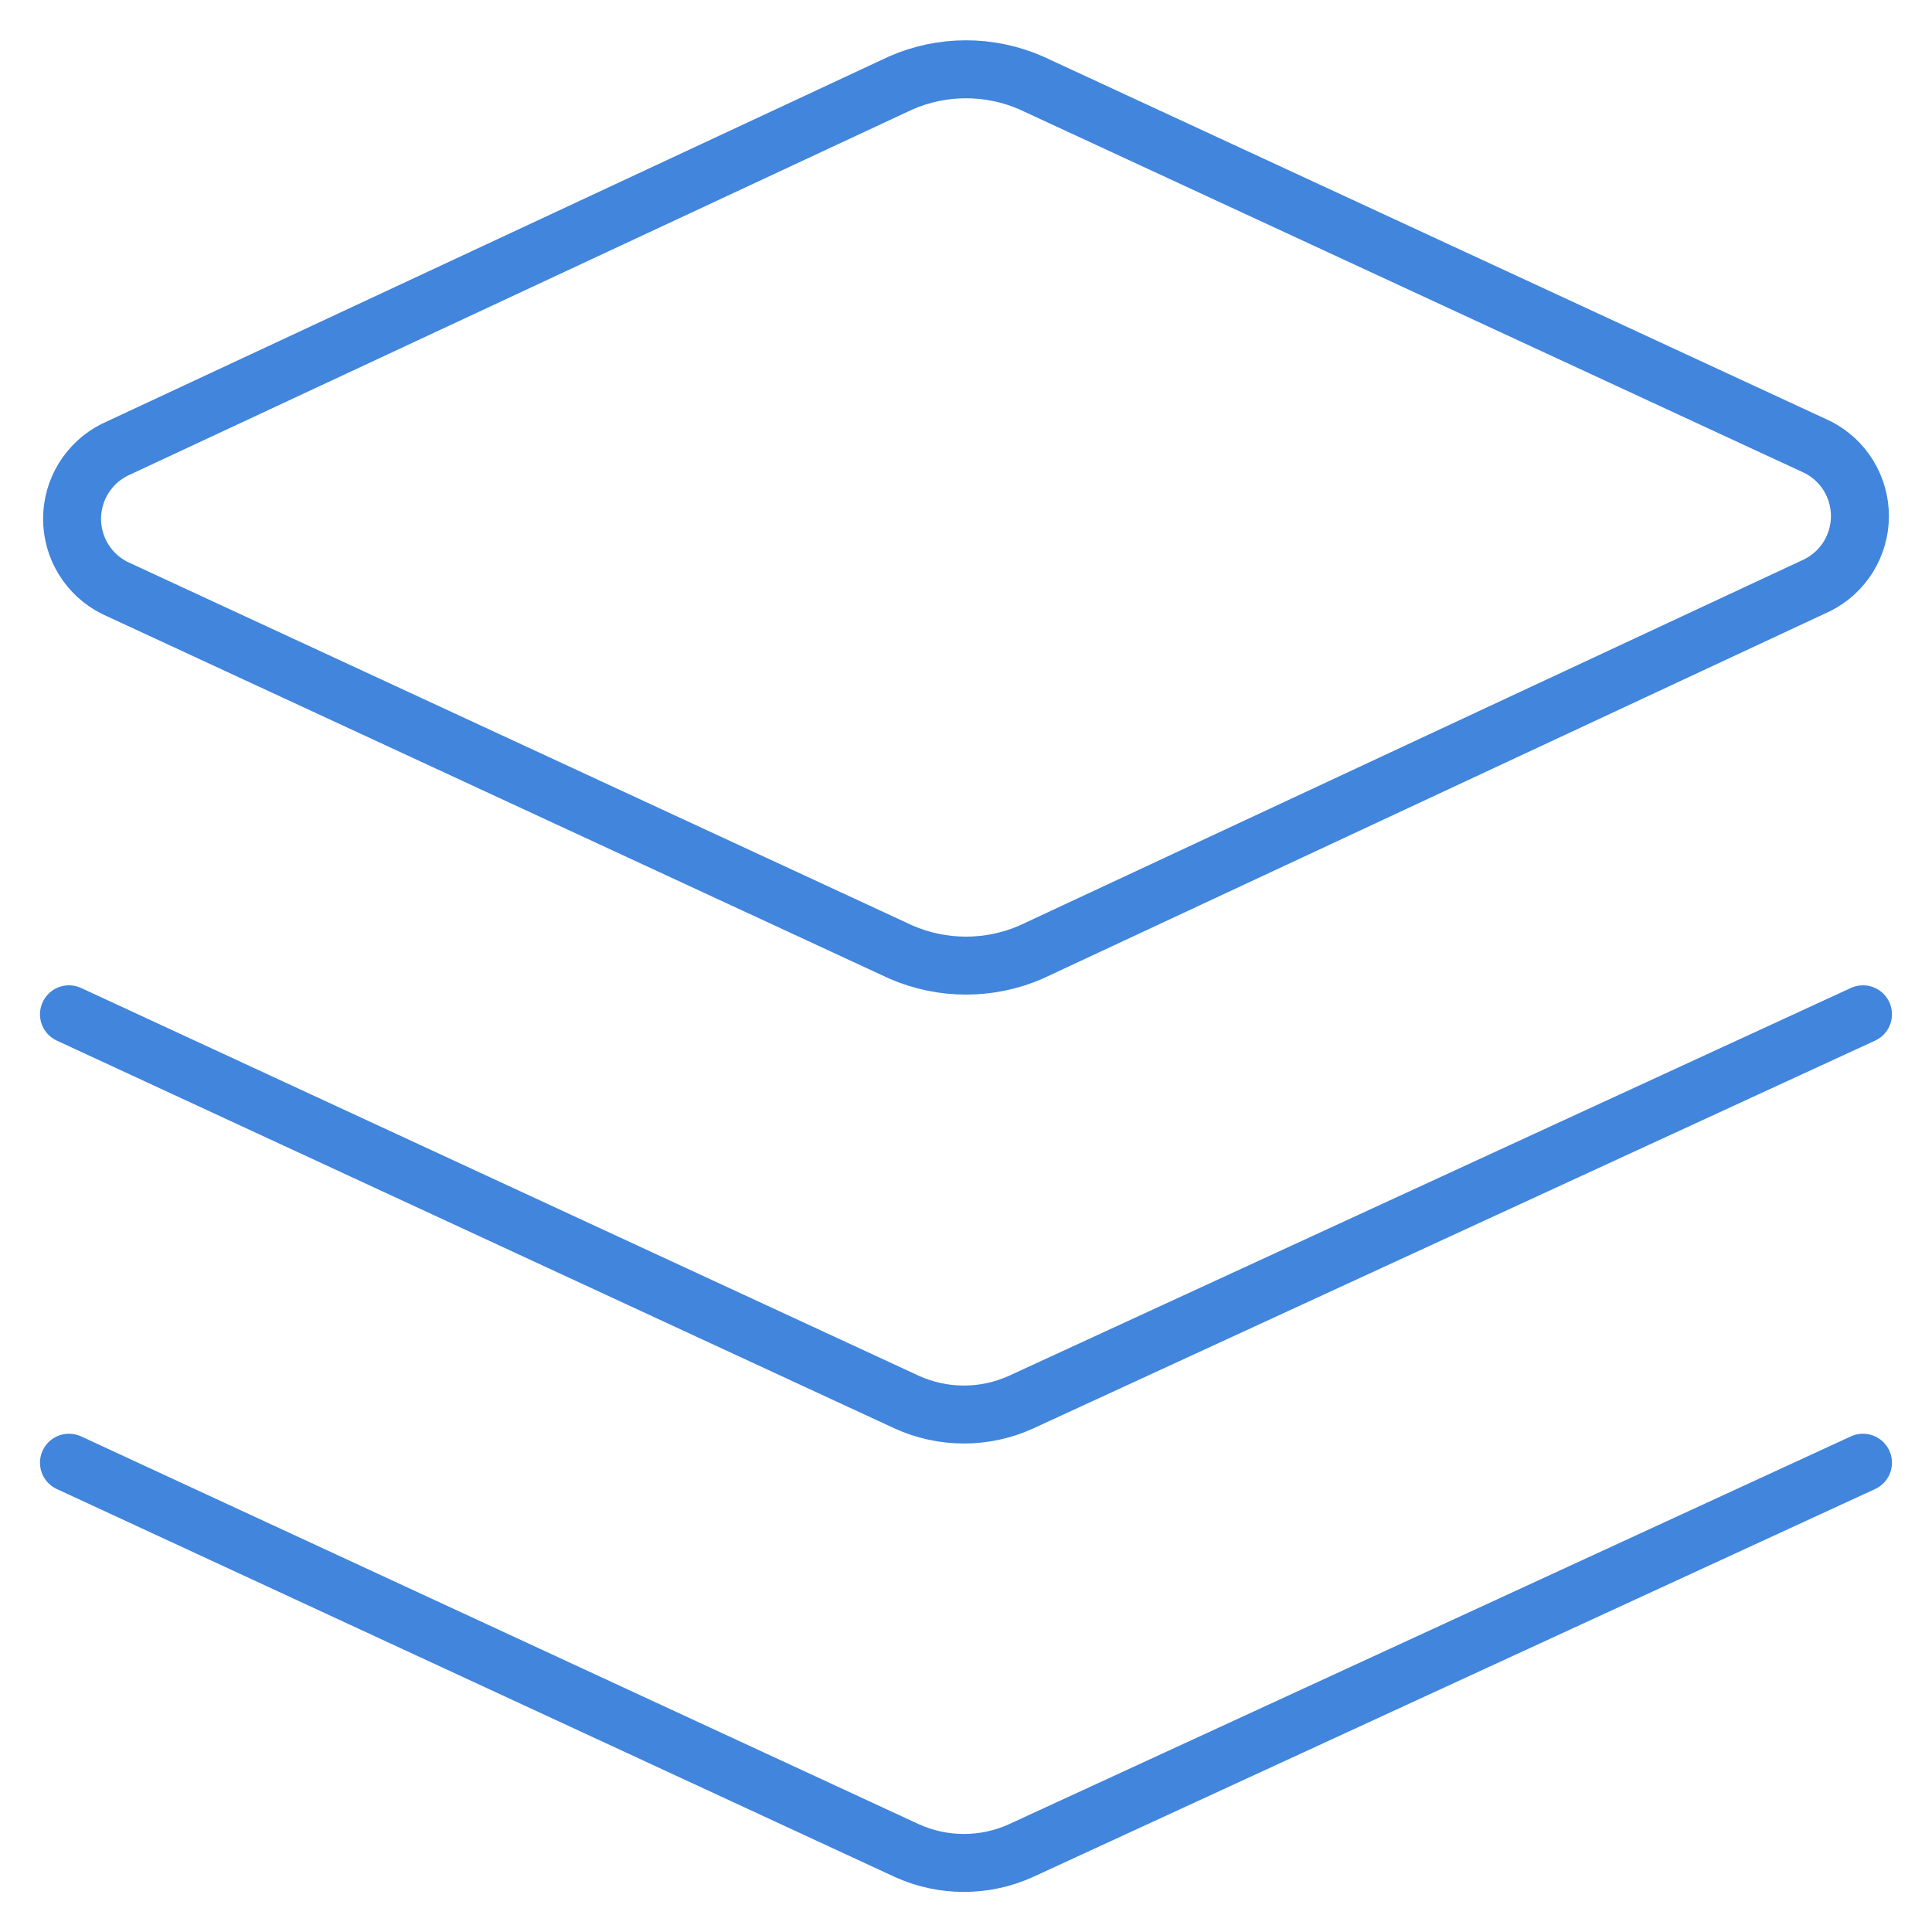
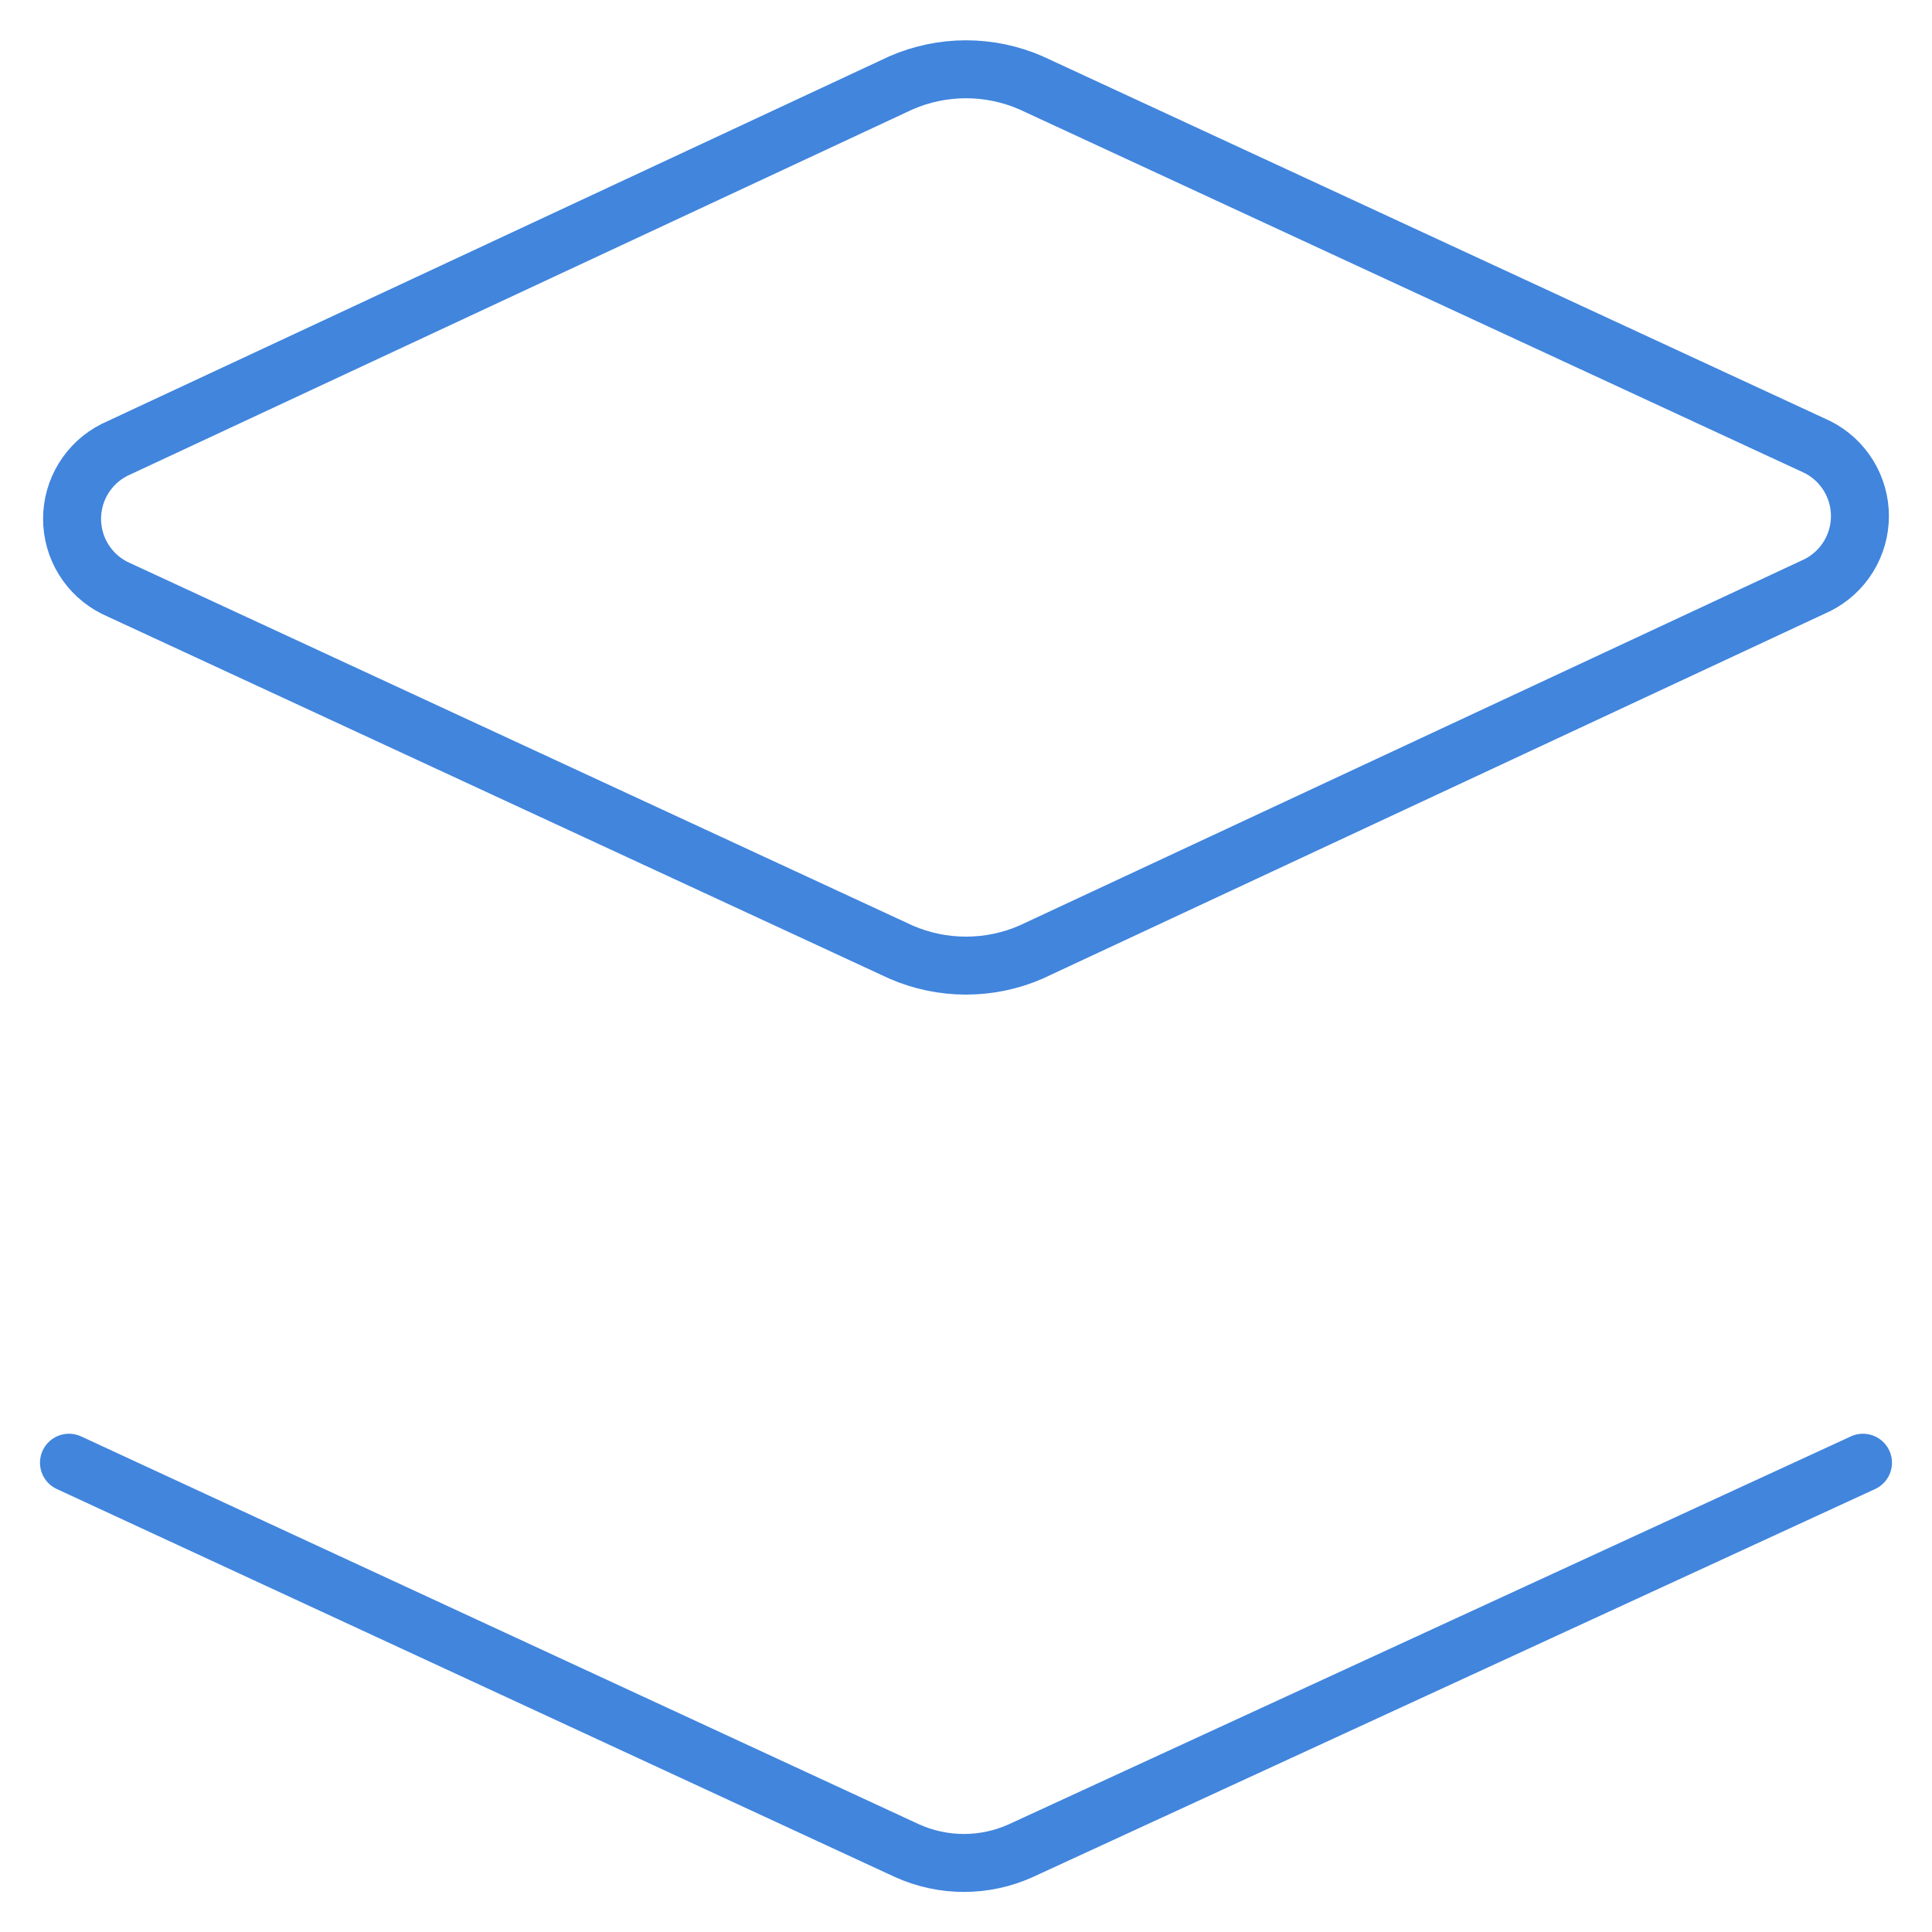
<svg xmlns="http://www.w3.org/2000/svg" width="50" height="50" viewBox="0 0 50 50" fill="none">
  <path d="M26.679 24.642C26.149 24.872 25.578 24.99 25 24.99C24.423 24.99 23.851 24.872 23.322 24.642L2.965 15.213C2.634 15.046 2.356 14.791 2.162 14.476C1.968 14.161 1.865 13.798 1.865 13.427C1.865 13.057 1.968 12.694 2.162 12.379C2.356 12.064 2.634 11.808 2.965 11.642L23.322 2.142C23.851 1.912 24.423 1.793 25 1.793C25.578 1.793 26.149 1.912 26.679 2.142L47.036 11.57C47.367 11.737 47.644 11.992 47.838 12.307C48.032 12.623 48.135 12.986 48.135 13.356C48.135 13.726 48.032 14.089 47.838 14.405C47.644 14.72 47.367 14.975 47.036 15.142L26.679 24.642Z" stroke="#4185DD" stroke-width="1.5" stroke-linecap="round" stroke-linejoin="round" />
-   <path d="M48.214 26.25L26.428 36.286C25.963 36.498 25.457 36.608 24.946 36.608C24.434 36.608 23.929 36.498 23.464 36.286L1.785 26.25" stroke="#4185DD" stroke-width="1.5" stroke-linecap="round" stroke-linejoin="round" />
  <path d="M48.214 37.855L26.428 47.891C25.963 48.103 25.457 48.213 24.946 48.213C24.434 48.213 23.929 48.103 23.464 47.891L1.785 37.855" stroke="#4185DD" stroke-width="1.5" stroke-linecap="round" stroke-linejoin="round" />
</svg>